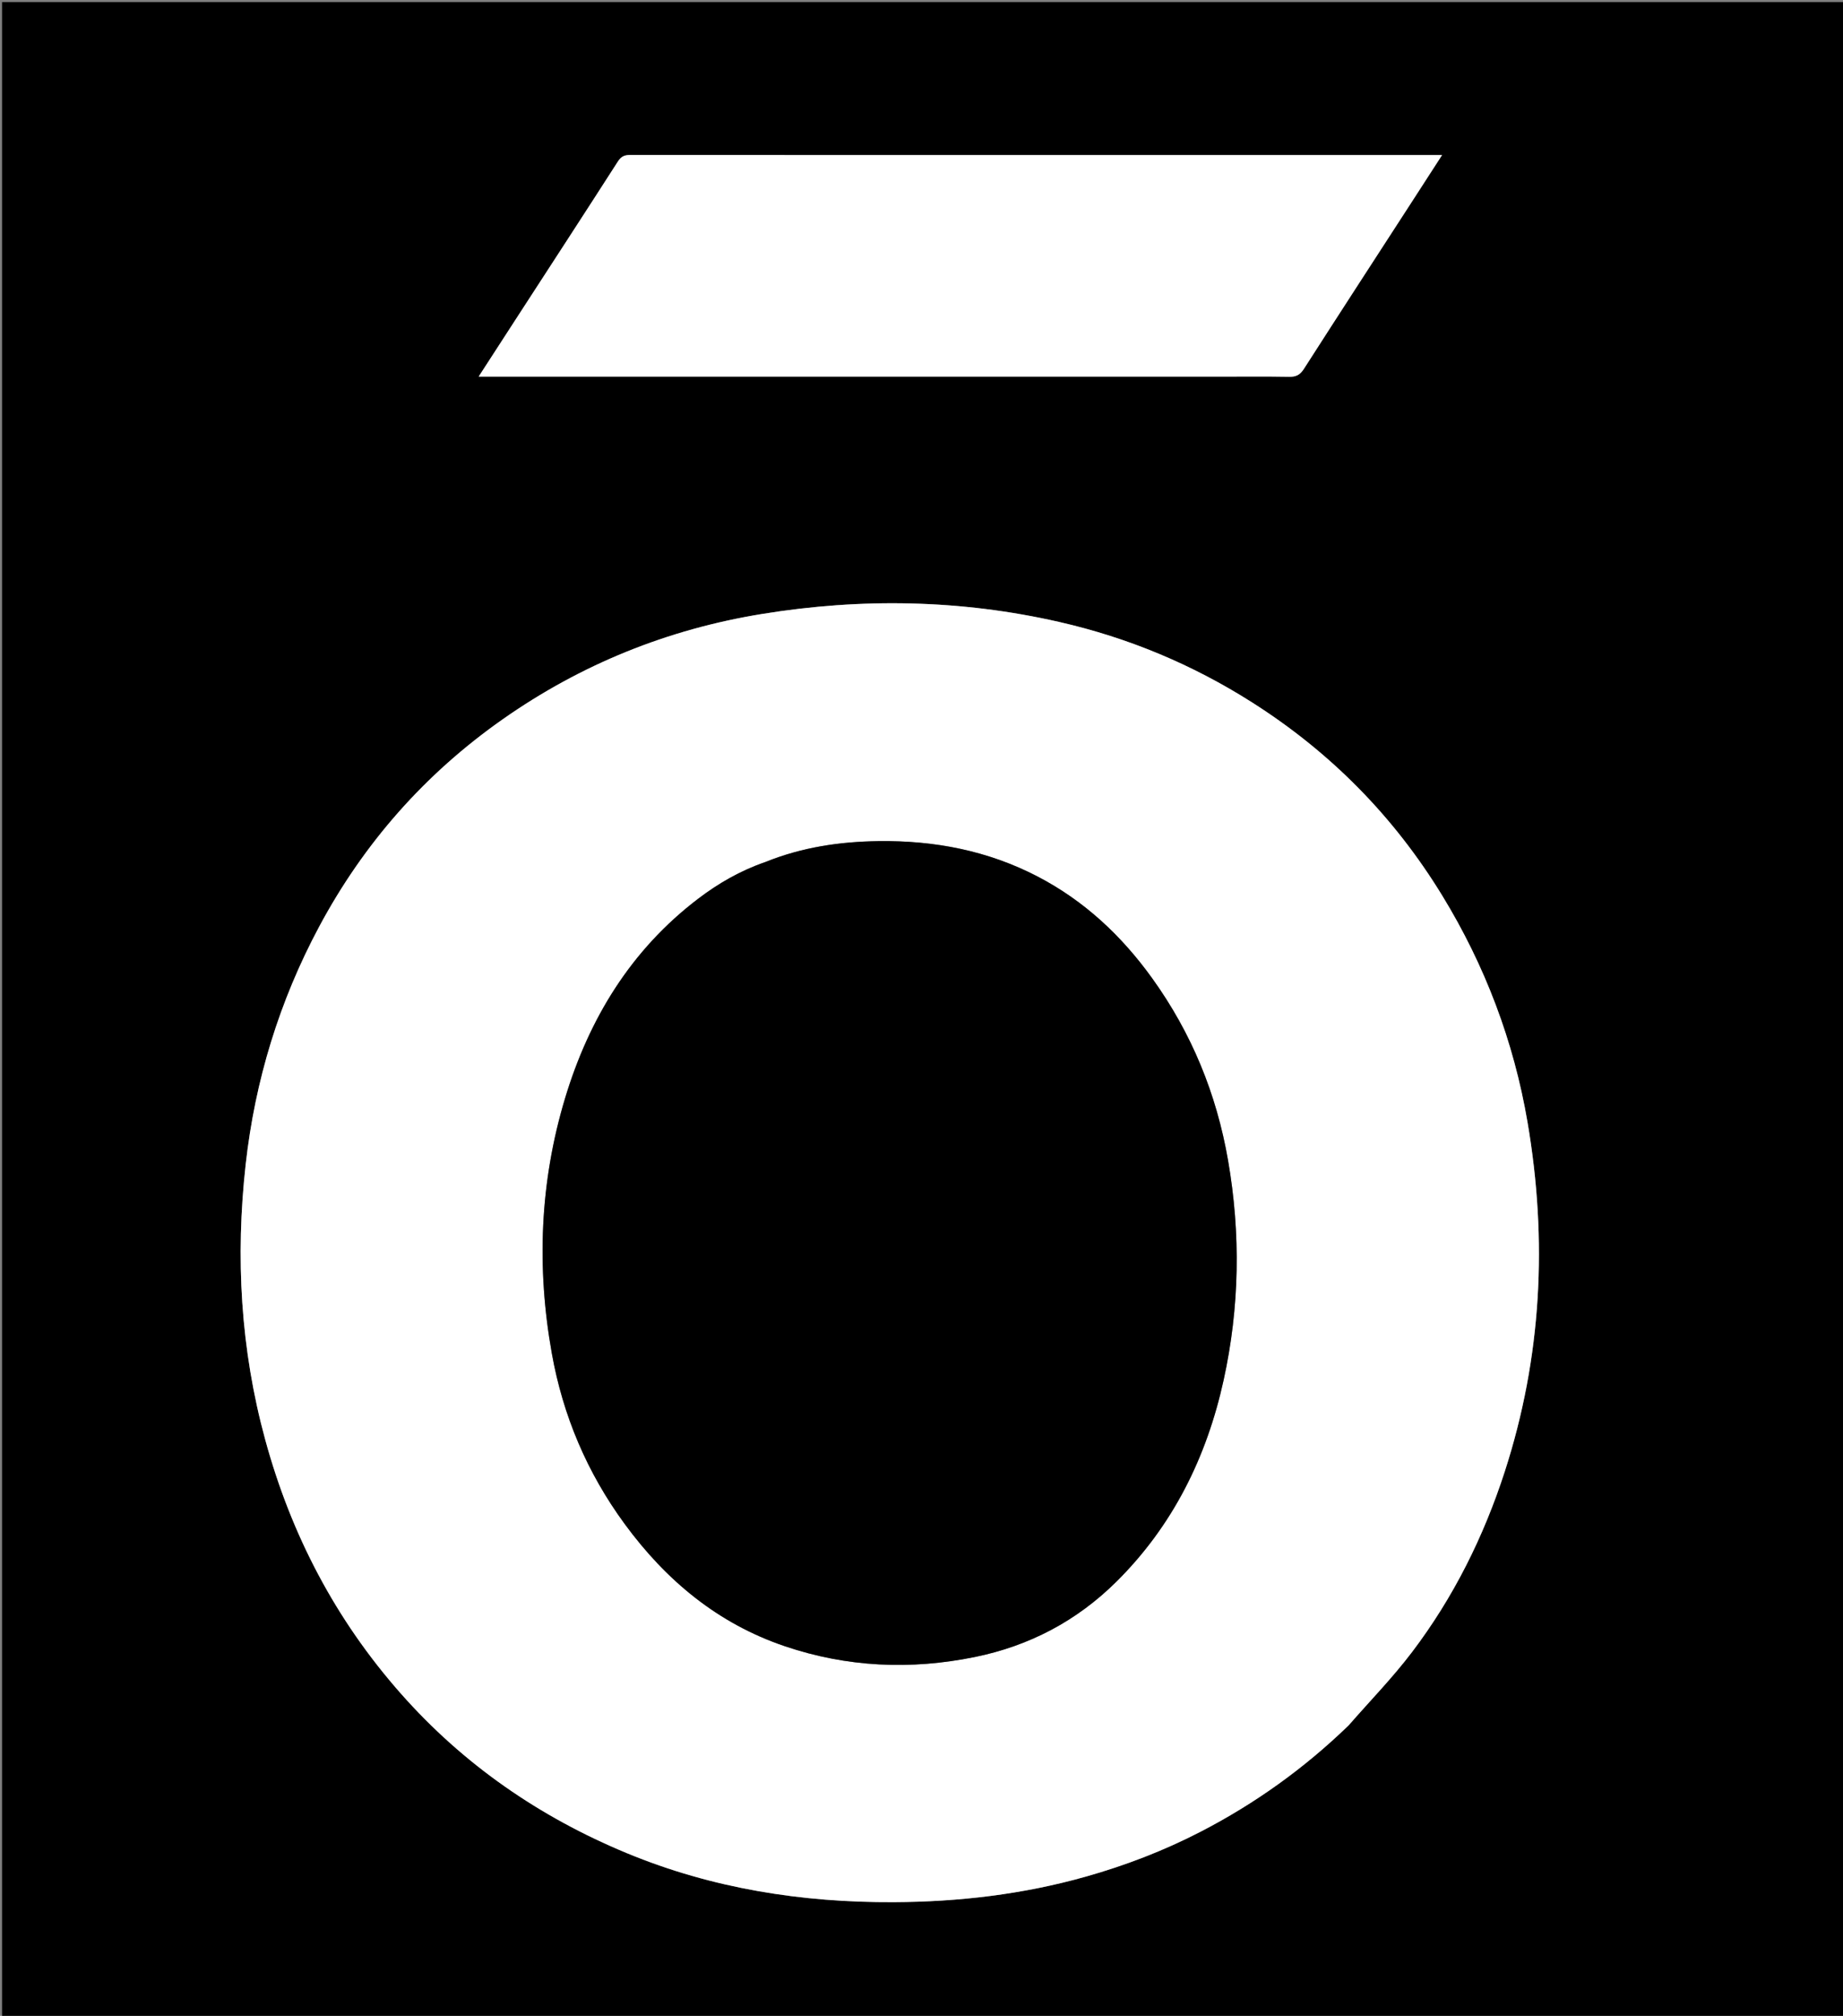
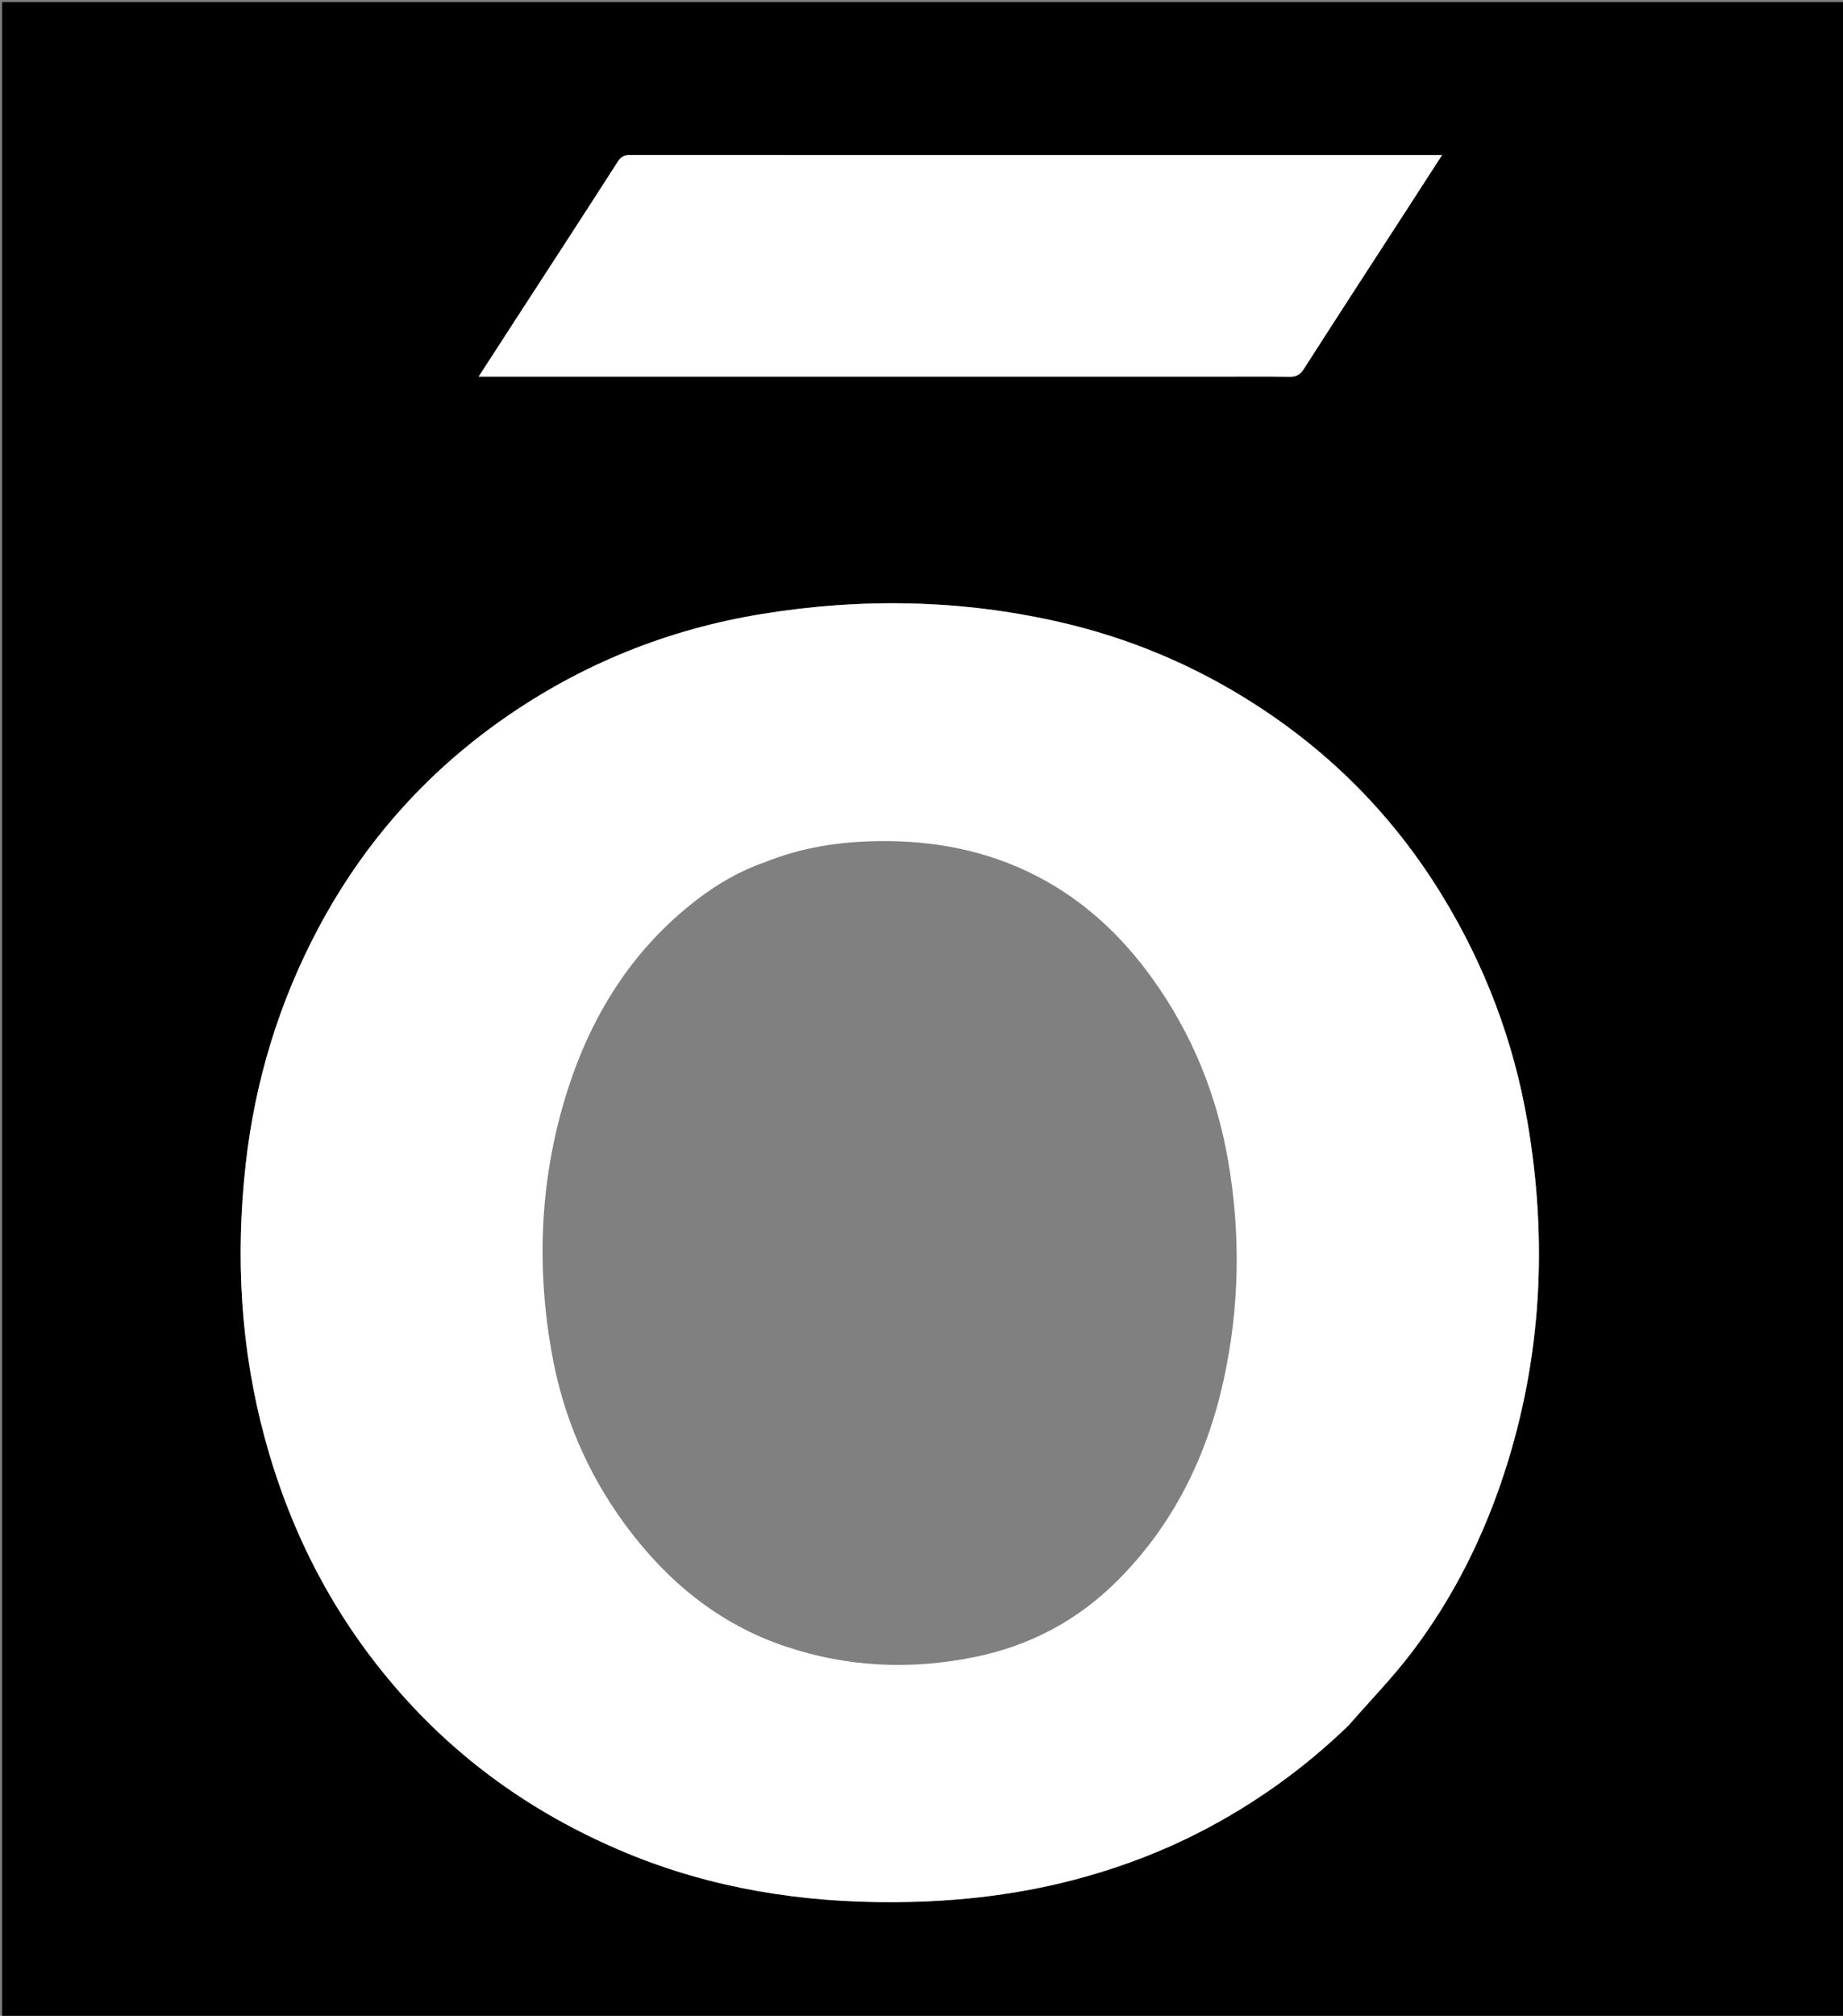
<svg xmlns="http://www.w3.org/2000/svg" xml:space="preserve" viewBox="0 0 902 986" width="100%" y="0px" x="0px" id="Layer_1" version="1.1">
  <rect x="0" y="0" width="902" height="986" fill="#808080" stroke="none" />
  <path d="M517,987   C344.667,987 172.833,987 1,987   C1,658.333 1,329.667 1,1   C301.667,1 602.333,1 903,1   C903,329.667 903,658.333 903,987   C774.5,987 646,987 517,987  M660.223,843.725   C670.57,831.851 681.624,820.514 691.118,807.993   C711.352,781.309 726.138,751.624 736.458,719.765   C754.604,663.751 757.46,606.592 747.591,548.866   C740.839,509.369 726.807,472.295 705.829,438.015   C682.156,399.331 651.175,367.949 612.809,343.582   C583.548,324.999 552.17,311.928 518.489,304.237   C470.236,293.219 421.594,292.393 372.895,300.318   C326.813,307.816 284.448,324.88 246.082,351.79   C208.008,378.494 178.097,412.388 156.207,453.26   C136.736,489.618 124.821,528.534 120.248,569.491   C115.172,614.954 117.714,659.98 129.843,704.317   C142.522,750.663 164.204,792.124 196.04,828.194   C226.811,863.058 264.157,888.787 306.934,906.47   C348.623,923.704 392.427,930.596 437.392,930.387   C469.207,930.239 500.582,926.589 531.303,917.924   C550.768,912.434 569.539,905.241 587.502,895.972   C614.093,882.25 638.204,865.04 660.223,843.725  M596.5,184.208   C607.999,184.208 619.501,184.081 630.996,184.287   C634.365,184.347 636.289,183.329 638.15,180.426   C655.652,153.125 673.342,125.945 690.974,98.728   C695.771,91.325 700.554,83.913 705.77,75.846   C689.296,75.846 673.813,75.846 658.33,75.846   C541.671,75.851 425.012,75.863 308.353,75.811   C305.599,75.809 303.98,76.547 302.397,79.014   C286.047,104.486 269.516,129.842 253.039,155.233   C246.952,164.614 240.878,174.003 234.267,184.208   C355.331,184.208 475.415,184.208 596.5,184.208  z" stroke="none" opacity="1" fill="#000000" />
  <path d="M659.973,843.975   C638.204,865.04 614.093,882.25 587.502,895.972   C569.539,905.241 550.768,912.434 531.303,917.924   C500.582,926.589 469.207,930.239 437.392,930.387   C392.427,930.596 348.623,923.704 306.934,906.47   C264.157,888.787 226.811,863.058 196.04,828.194   C164.204,792.124 142.522,750.663 129.843,704.317   C117.714,659.98 115.172,614.954 120.248,569.491   C124.821,528.534 136.736,489.618 156.207,453.26   C178.097,412.388 208.008,378.494 246.082,351.79   C284.448,324.88 326.813,307.816 372.895,300.318   C421.594,292.393 470.236,293.219 518.489,304.237   C552.17,311.928 583.548,324.999 612.809,343.582   C651.175,367.949 682.156,399.331 705.829,438.015   C726.807,472.295 740.839,509.369 747.591,548.866   C757.46,606.592 754.604,663.751 736.458,719.765   C726.138,751.624 711.352,781.309 691.118,807.993   C681.624,820.514 670.57,831.851 659.973,843.975  M374.239,421.773   C362.353,425.855 351.597,432.049 341.65,439.622   C308.772,464.653 288.302,498.242 276.556,537.166   C264.205,578.098 262.544,619.899 270.077,662.005   C275.532,692.493 287.344,720.303 305.659,745.306   C325.935,772.987 351.322,794.12 384.164,805.219   C414.587,815.5 445.682,816.881 477.09,810.482   C503.776,805.045 526.991,792.845 546.367,773.649   C574.039,746.235 590.594,712.681 598.859,675.065   C606.675,639.489 607.278,603.563 601.038,567.581   C595.398,535.057 583.218,505.334 563.897,478.491   C548.916,457.676 530.685,440.619 507.86,428.741   C483.439,416.032 457.244,411.038 429.897,411.414   C411.026,411.673 392.582,414.359 374.239,421.773  z" stroke="none" opacity="1" fill="#FFFFFF" />
  <path d="M596,184.208   C475.415,184.208 355.331,184.208 234.267,184.208   C240.878,174.003 246.952,164.614 253.039,155.233   C269.516,129.842 286.047,104.486 302.397,79.014   C303.98,76.547 305.599,75.809 308.353,75.811   C425.012,75.863 541.671,75.851 658.33,75.846   C673.813,75.846 689.296,75.846 705.77,75.846   C700.554,83.913 695.771,91.325 690.974,98.728   C673.342,125.945 655.652,153.125 638.15,180.426   C636.289,183.329 634.365,184.347 630.996,184.287   C619.501,184.081 607.999,184.208 596,184.208  z" stroke="none" opacity="1" fill="#FFFFFF" />
-   <path d="M374.598,421.621   C392.582,414.359 411.026,411.673 429.897,411.414   C457.244,411.038 483.439,416.032 507.86,428.741   C530.685,440.619 548.916,457.676 563.897,478.491   C583.218,505.334 595.398,535.057 601.038,567.581   C607.278,603.563 606.675,639.489 598.859,675.065   C590.594,712.681 574.039,746.235 546.367,773.649   C526.991,792.845 503.776,805.045 477.09,810.482   C445.682,816.881 414.587,815.5 384.164,805.219   C351.322,794.12 325.935,772.987 305.659,745.306   C287.344,720.303 275.532,692.493 270.077,662.005   C262.544,619.899 264.205,578.098 276.556,537.166   C288.302,498.242 308.772,464.653 341.65,439.622   C351.597,432.049 362.353,425.855 374.598,421.621  z" stroke="none" opacity="1" fill="#000000" />
</svg>